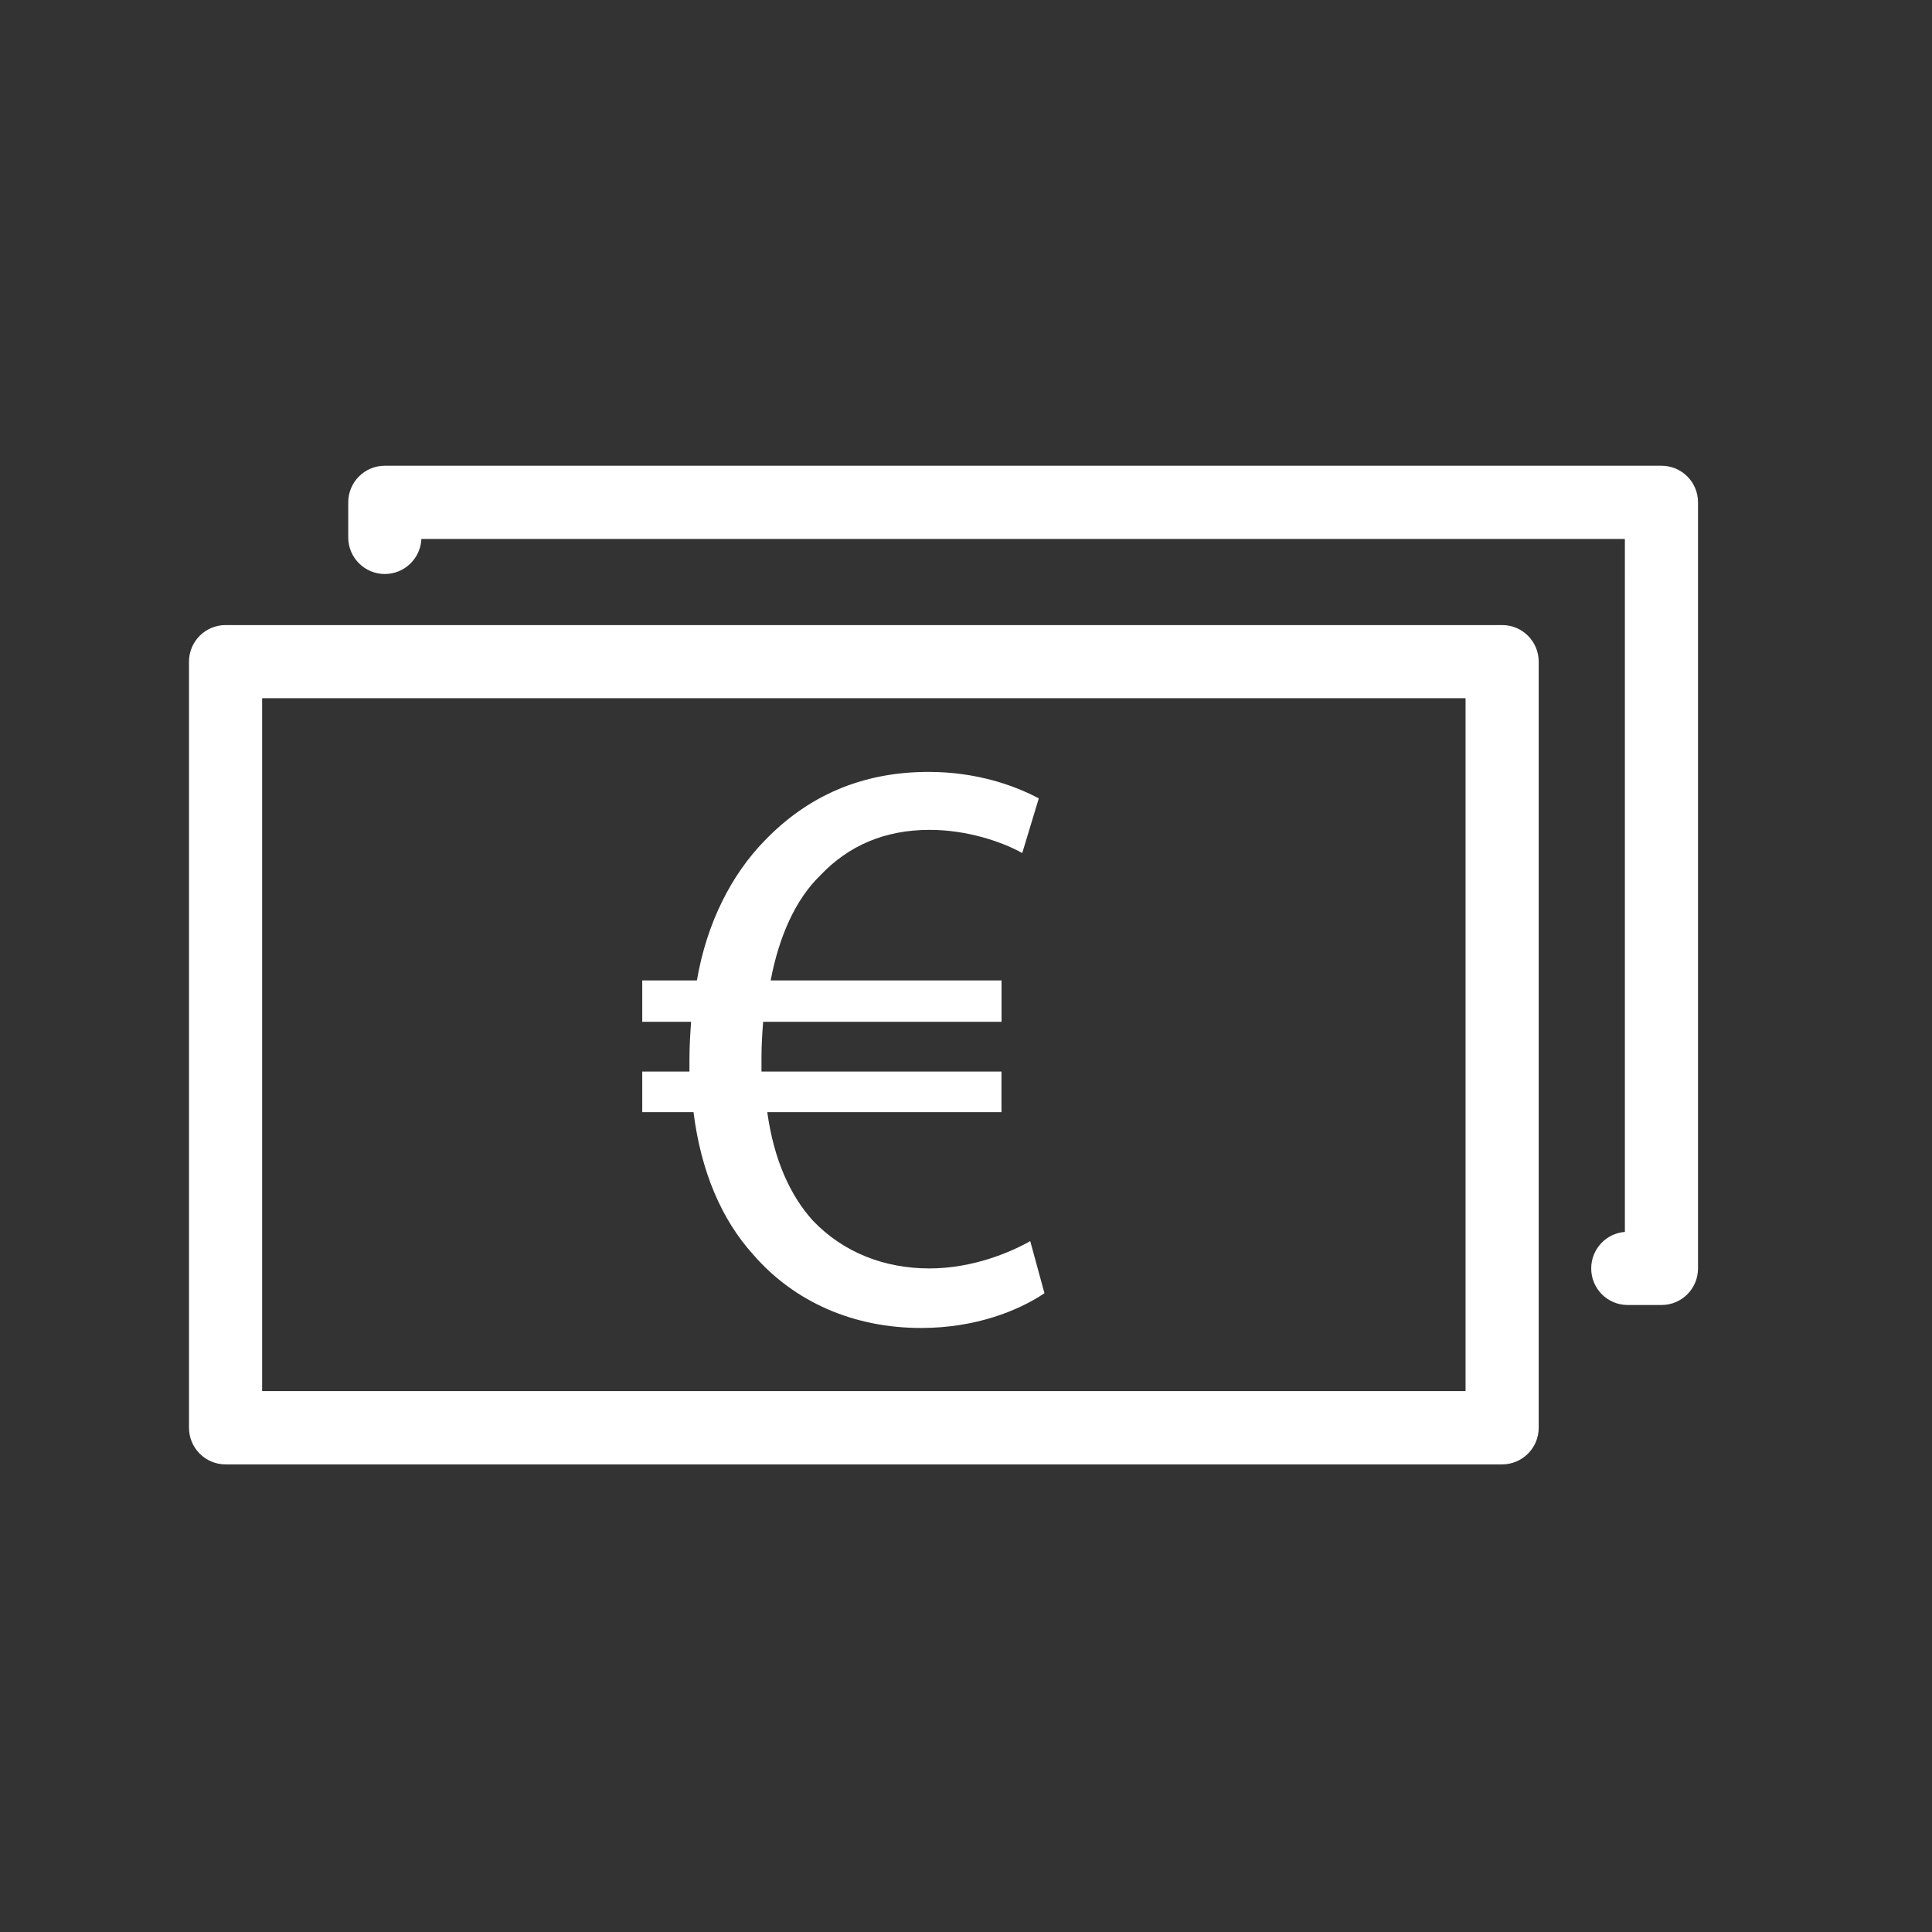
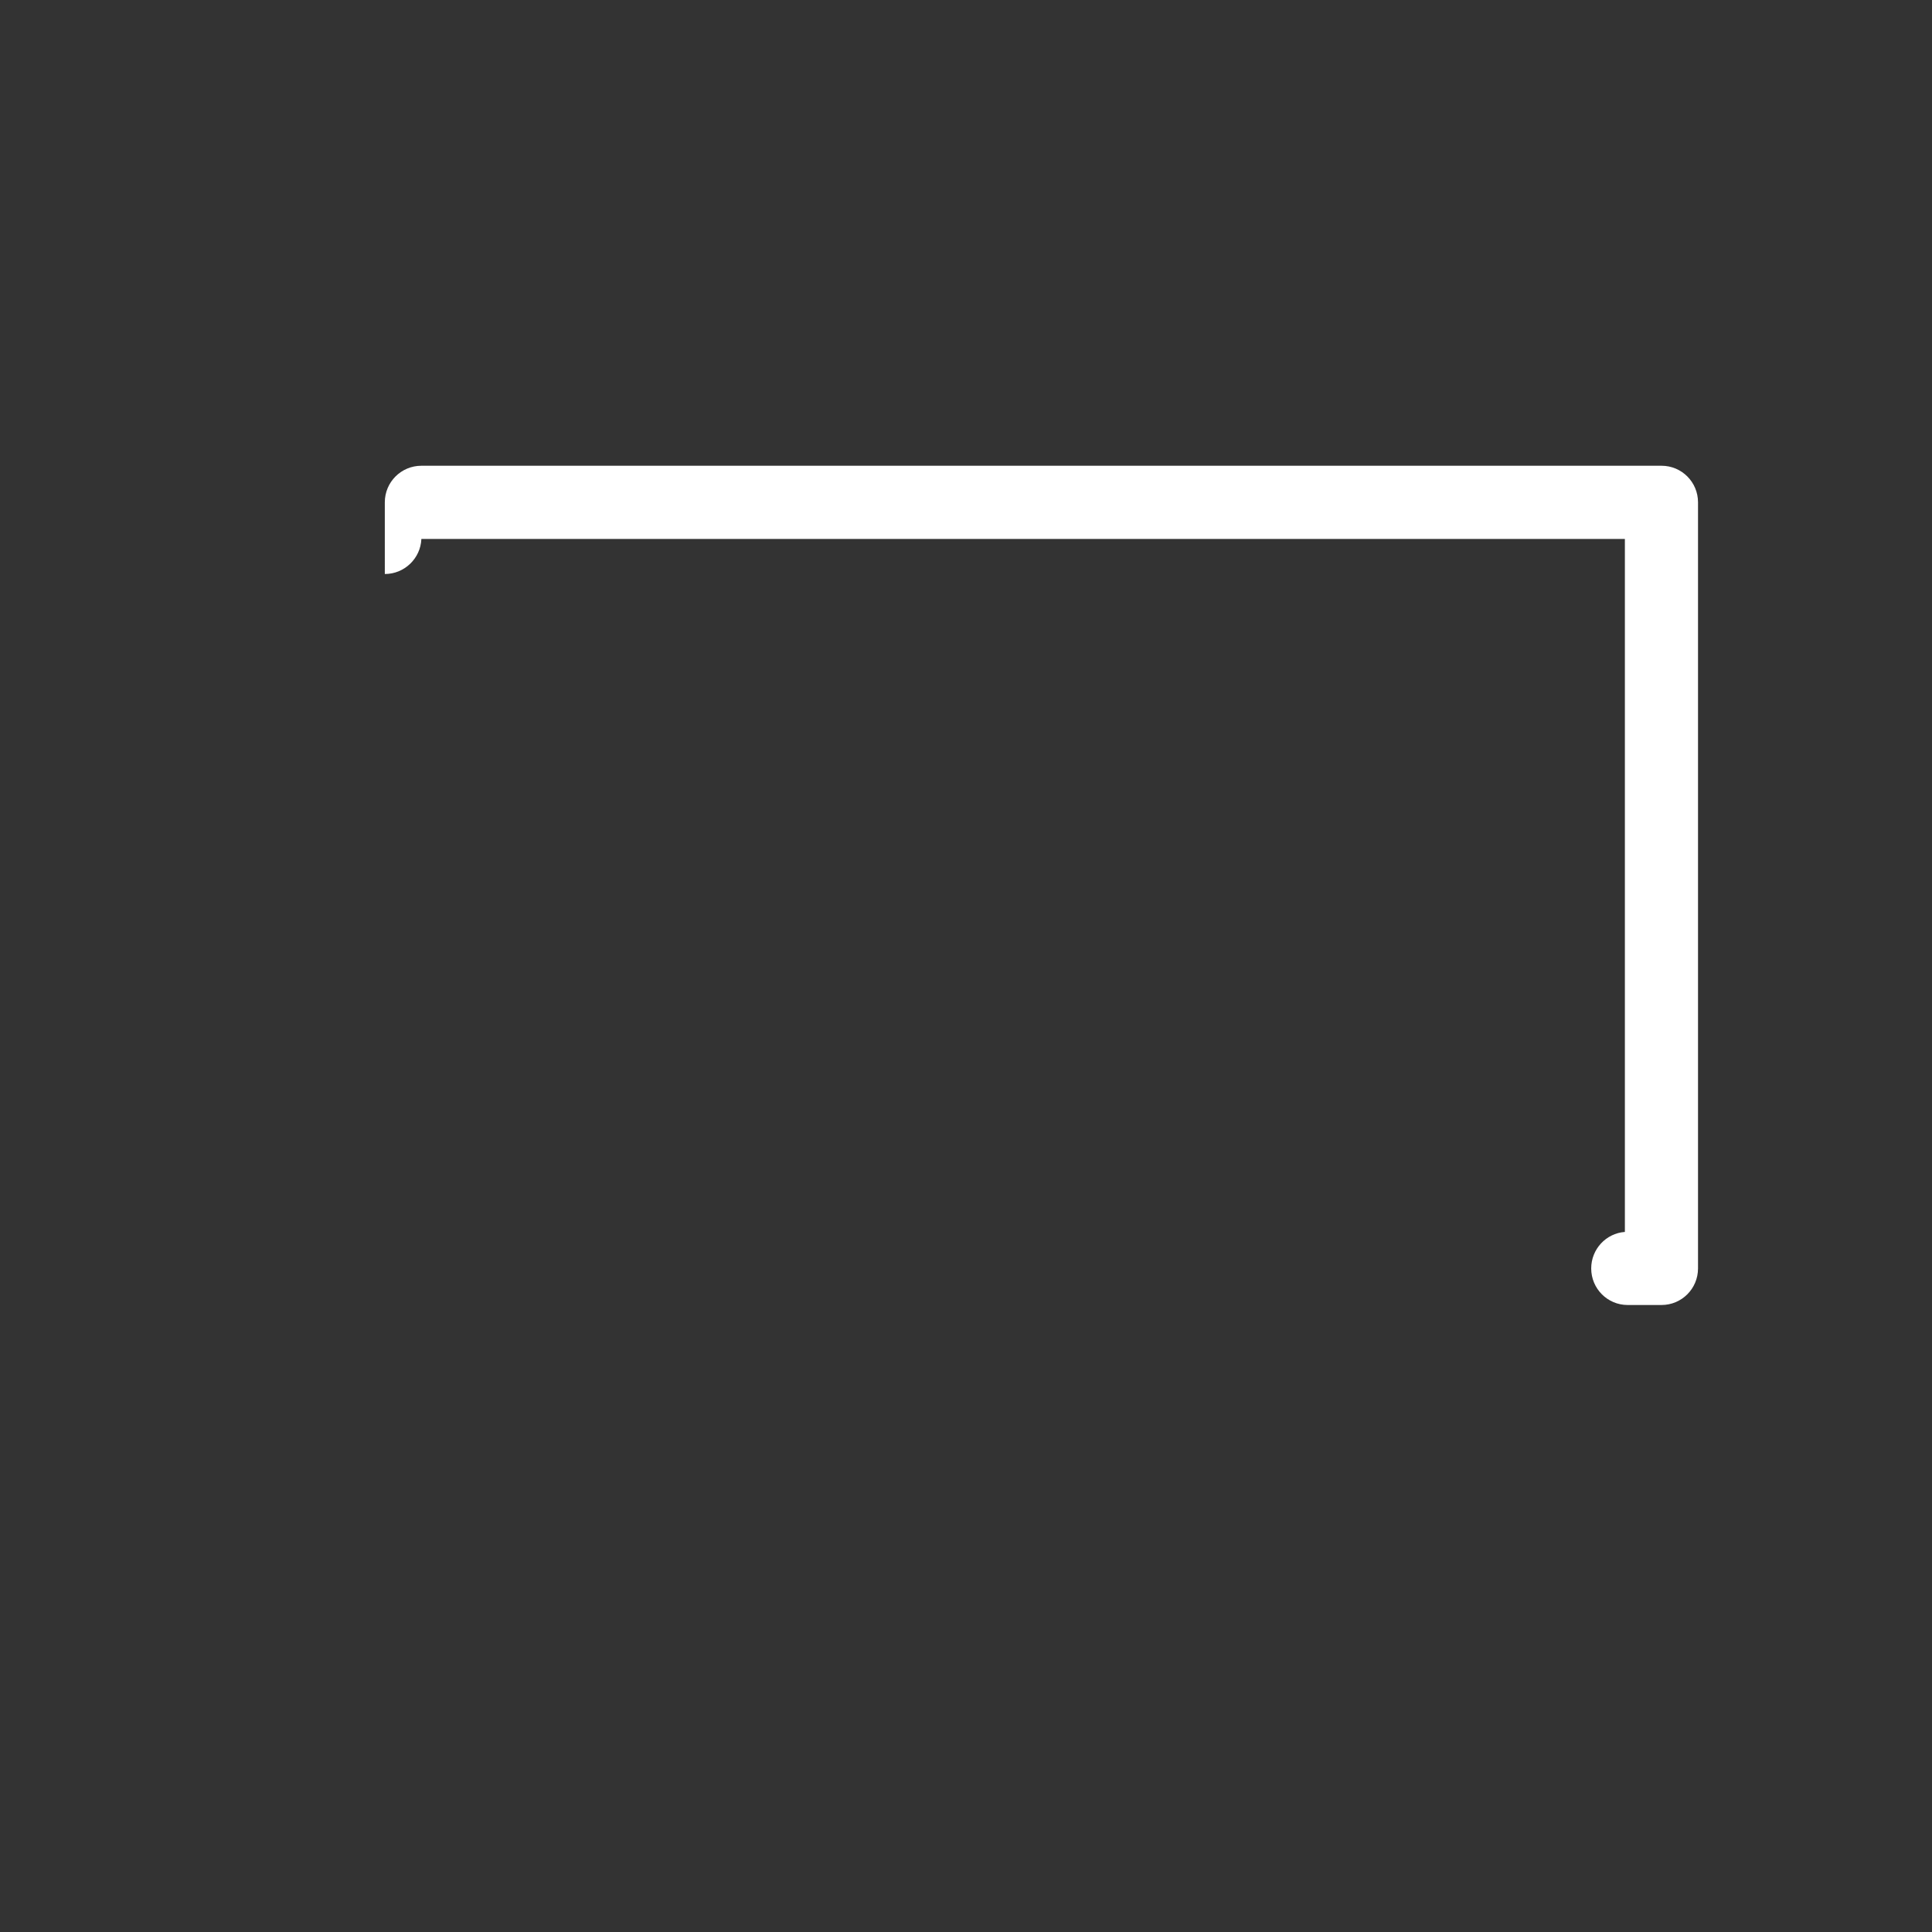
<svg xmlns="http://www.w3.org/2000/svg" version="1.1" id="Ebene_1" x="0px" y="0px" width="28px" height="28px" viewBox="0 0 28 28" enable-background="new 0 0 28 28" xml:space="preserve">
  <rect x="0" y="0" width="28" height="28" fill="#333333" stroke="none" />
  <g>
    <g>
      <g>
        <g>
-           <path fill="#FFFFFF" d="M21.771,21.223H3.269c-0.293,0-0.53-0.238-0.53-0.531V9.589c0-0.292,0.237-0.53,0.53-0.53h18.502      c0.293,0,0.529,0.238,0.529,0.53v11.103C22.301,20.984,22.062,21.223,21.771,21.223z M3.799,20.161H21.24V10.119H3.799V20.161z" />
-         </g>
+           </g>
      </g>
    </g>
  </g>
  <g>
    <g>
      <g>
        <g>
-           <path fill="#FFFFFF" d="M24.08,18.913h-0.491c-0.292,0-0.528-0.237-0.528-0.53c0-0.279,0.215-0.509,0.488-0.529V7.811H6.107      c-0.012,0.282-0.245,0.508-0.53,0.508c-0.292,0-0.53-0.237-0.53-0.53V7.28c0-0.293,0.237-0.53,0.53-0.53H24.08      c0.293,0,0.529,0.237,0.529,0.53v11.103C24.609,18.676,24.373,18.913,24.08,18.913z" />
+           <path fill="#FFFFFF" d="M24.08,18.913h-0.491c-0.292,0-0.528-0.237-0.528-0.53c0-0.279,0.215-0.509,0.488-0.529V7.811H6.107      c-0.012,0.282-0.245,0.508-0.53,0.508V7.28c0-0.293,0.237-0.53,0.53-0.53H24.08      c0.293,0,0.529,0.237,0.529,0.53v11.103C24.609,18.676,24.373,18.913,24.08,18.913z" />
        </g>
      </g>
    </g>
  </g>
  <g>
-     <path fill="#FFFFFF" d="M15.137,18.742c-0.373,0.252-0.996,0.504-1.788,0.504c-0.971,0-1.835-0.372-2.435-1.066   c-0.456-0.505-0.755-1.199-0.863-2.062H9.308v-0.588h0.684c0-0.061,0-0.12,0-0.18c0-0.192,0.012-0.373,0.024-0.541H9.308v-0.6H10.1   c0.144-0.84,0.503-1.535,0.983-2.027c0.612-0.635,1.391-0.995,2.375-0.995c0.708,0,1.26,0.204,1.597,0.384l-0.24,0.792   c-0.301-0.168-0.805-0.336-1.343-0.336c-0.648,0-1.175,0.228-1.583,0.659c-0.36,0.348-0.6,0.888-0.72,1.523h3.346v0.6H11.06   c-0.012,0.156-0.024,0.336-0.024,0.504c0,0.072,0,0.133,0,0.217h3.478v0.588H11.12c0.096,0.695,0.335,1.211,0.659,1.57   c0.444,0.467,1.043,0.695,1.691,0.695c0.636,0,1.187-0.24,1.461-0.396L15.137,18.742z" />
-   </g>
+     </g>
</svg>